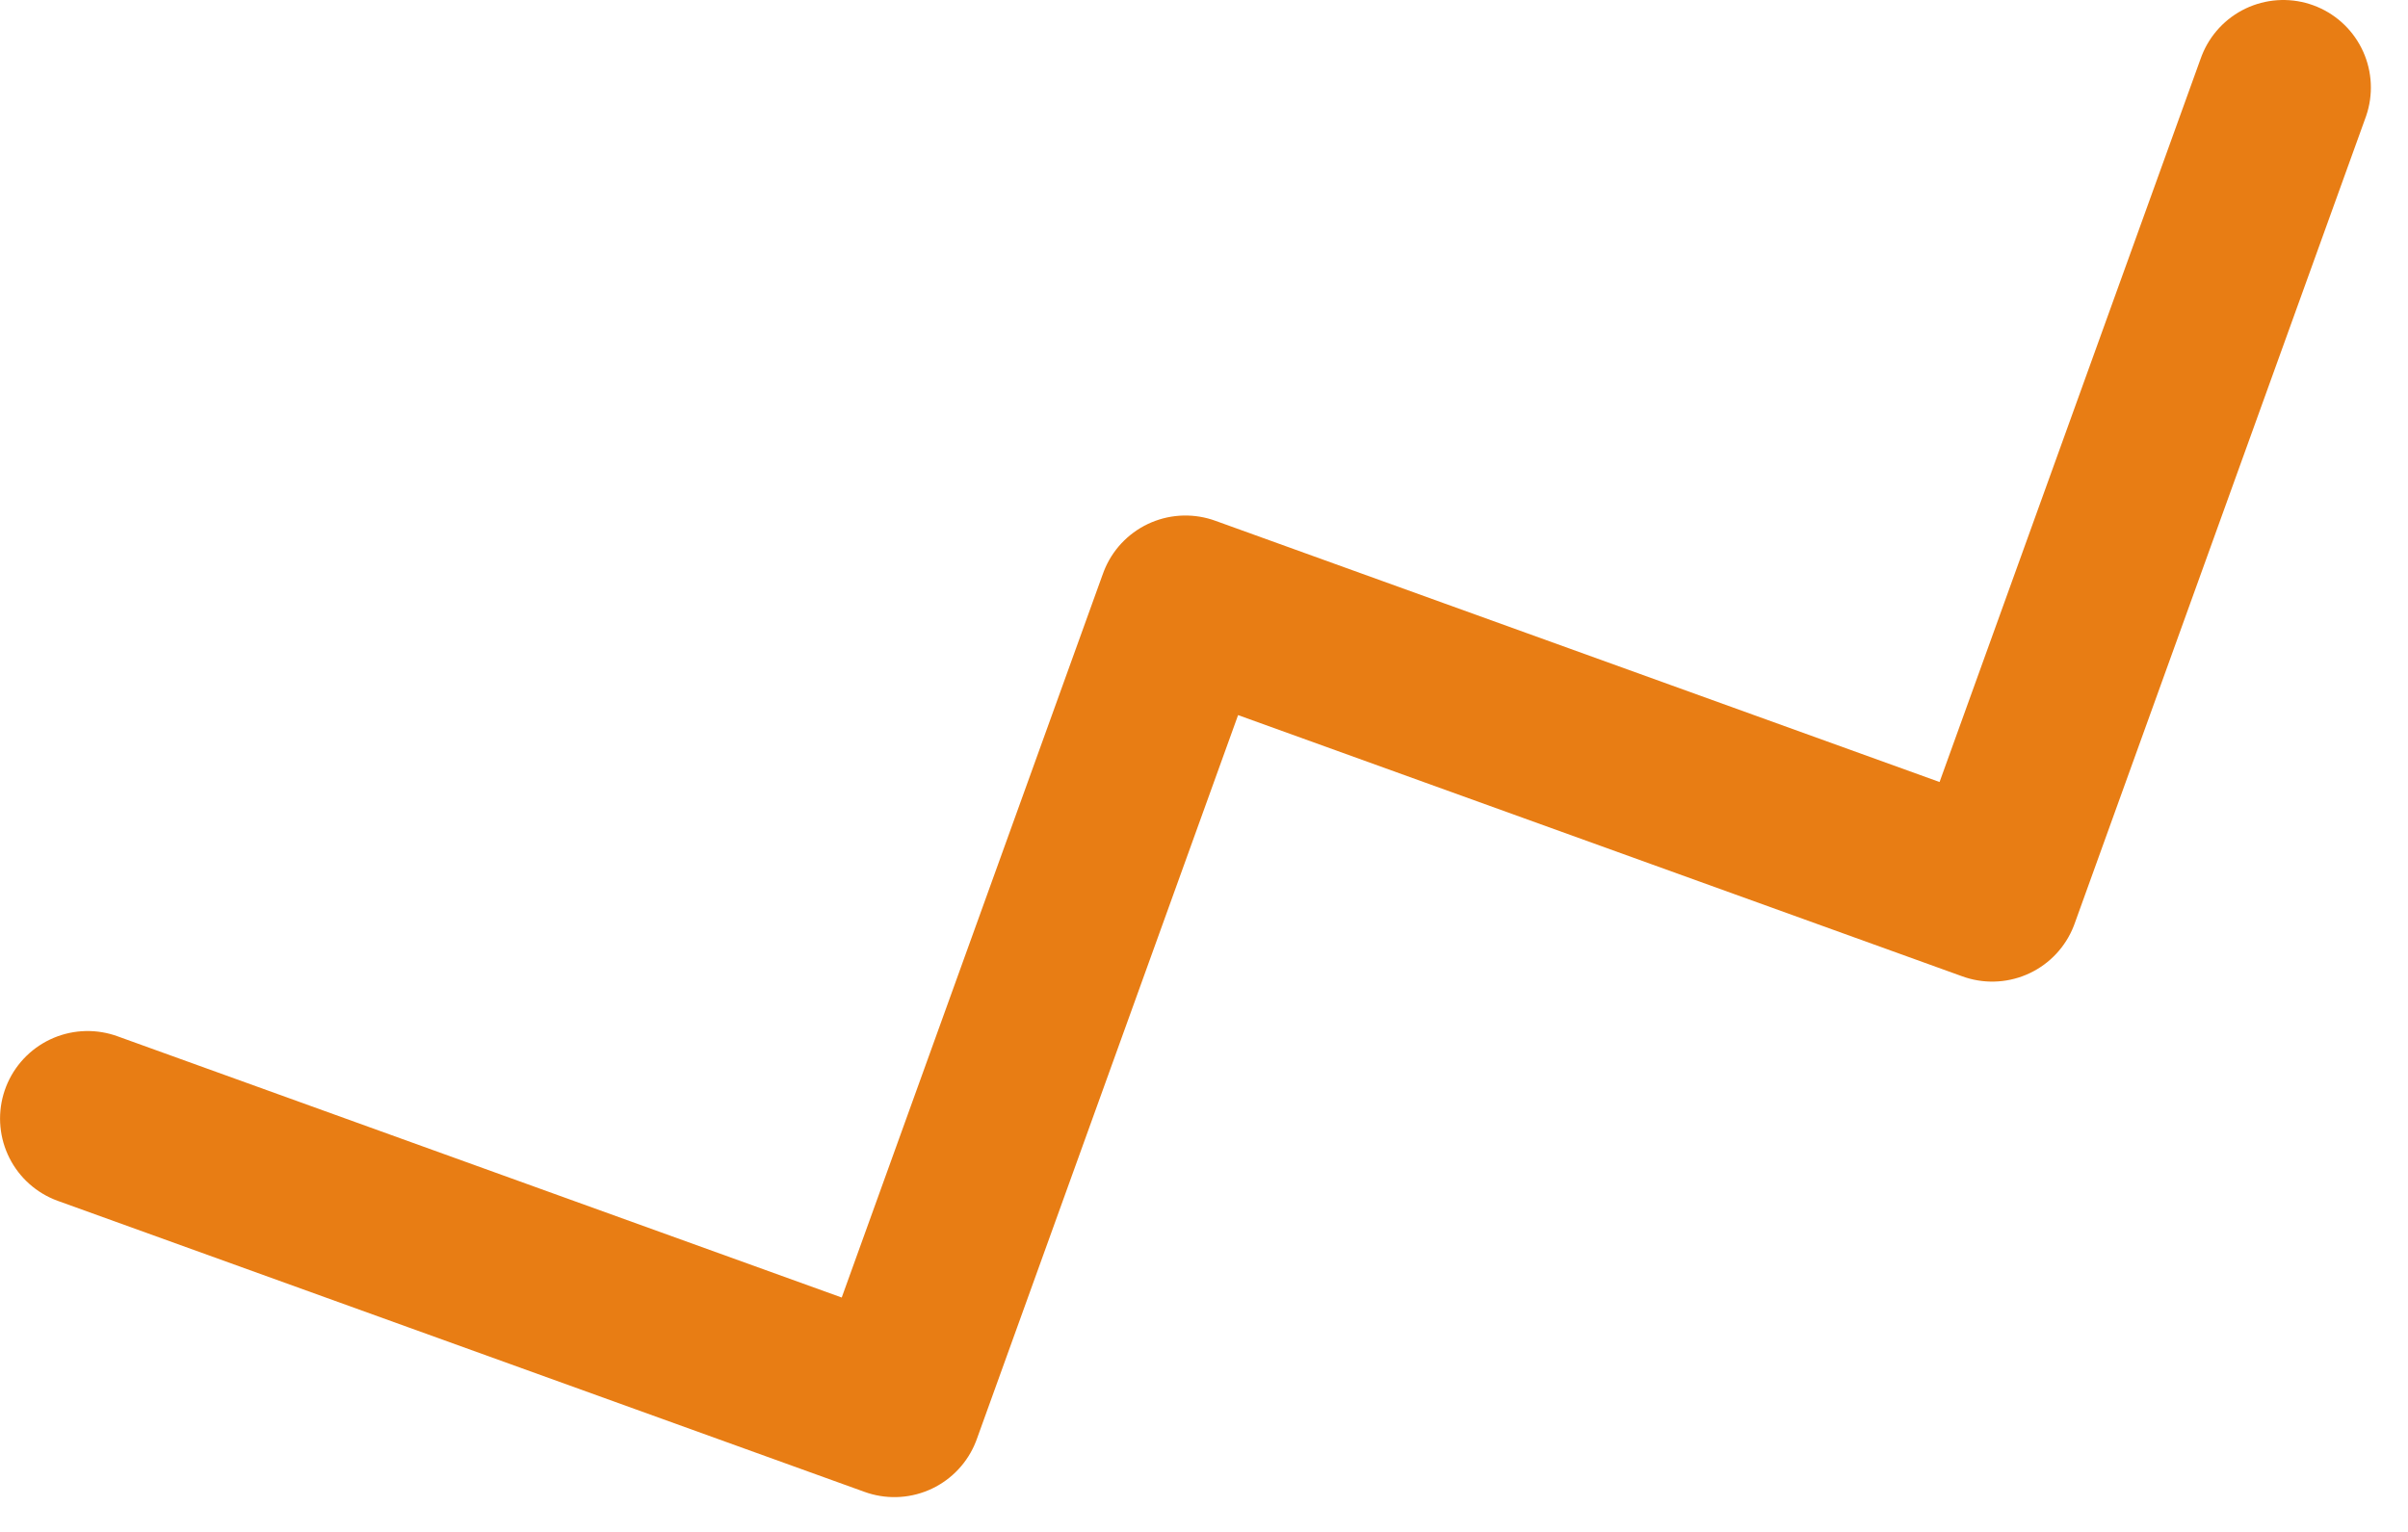
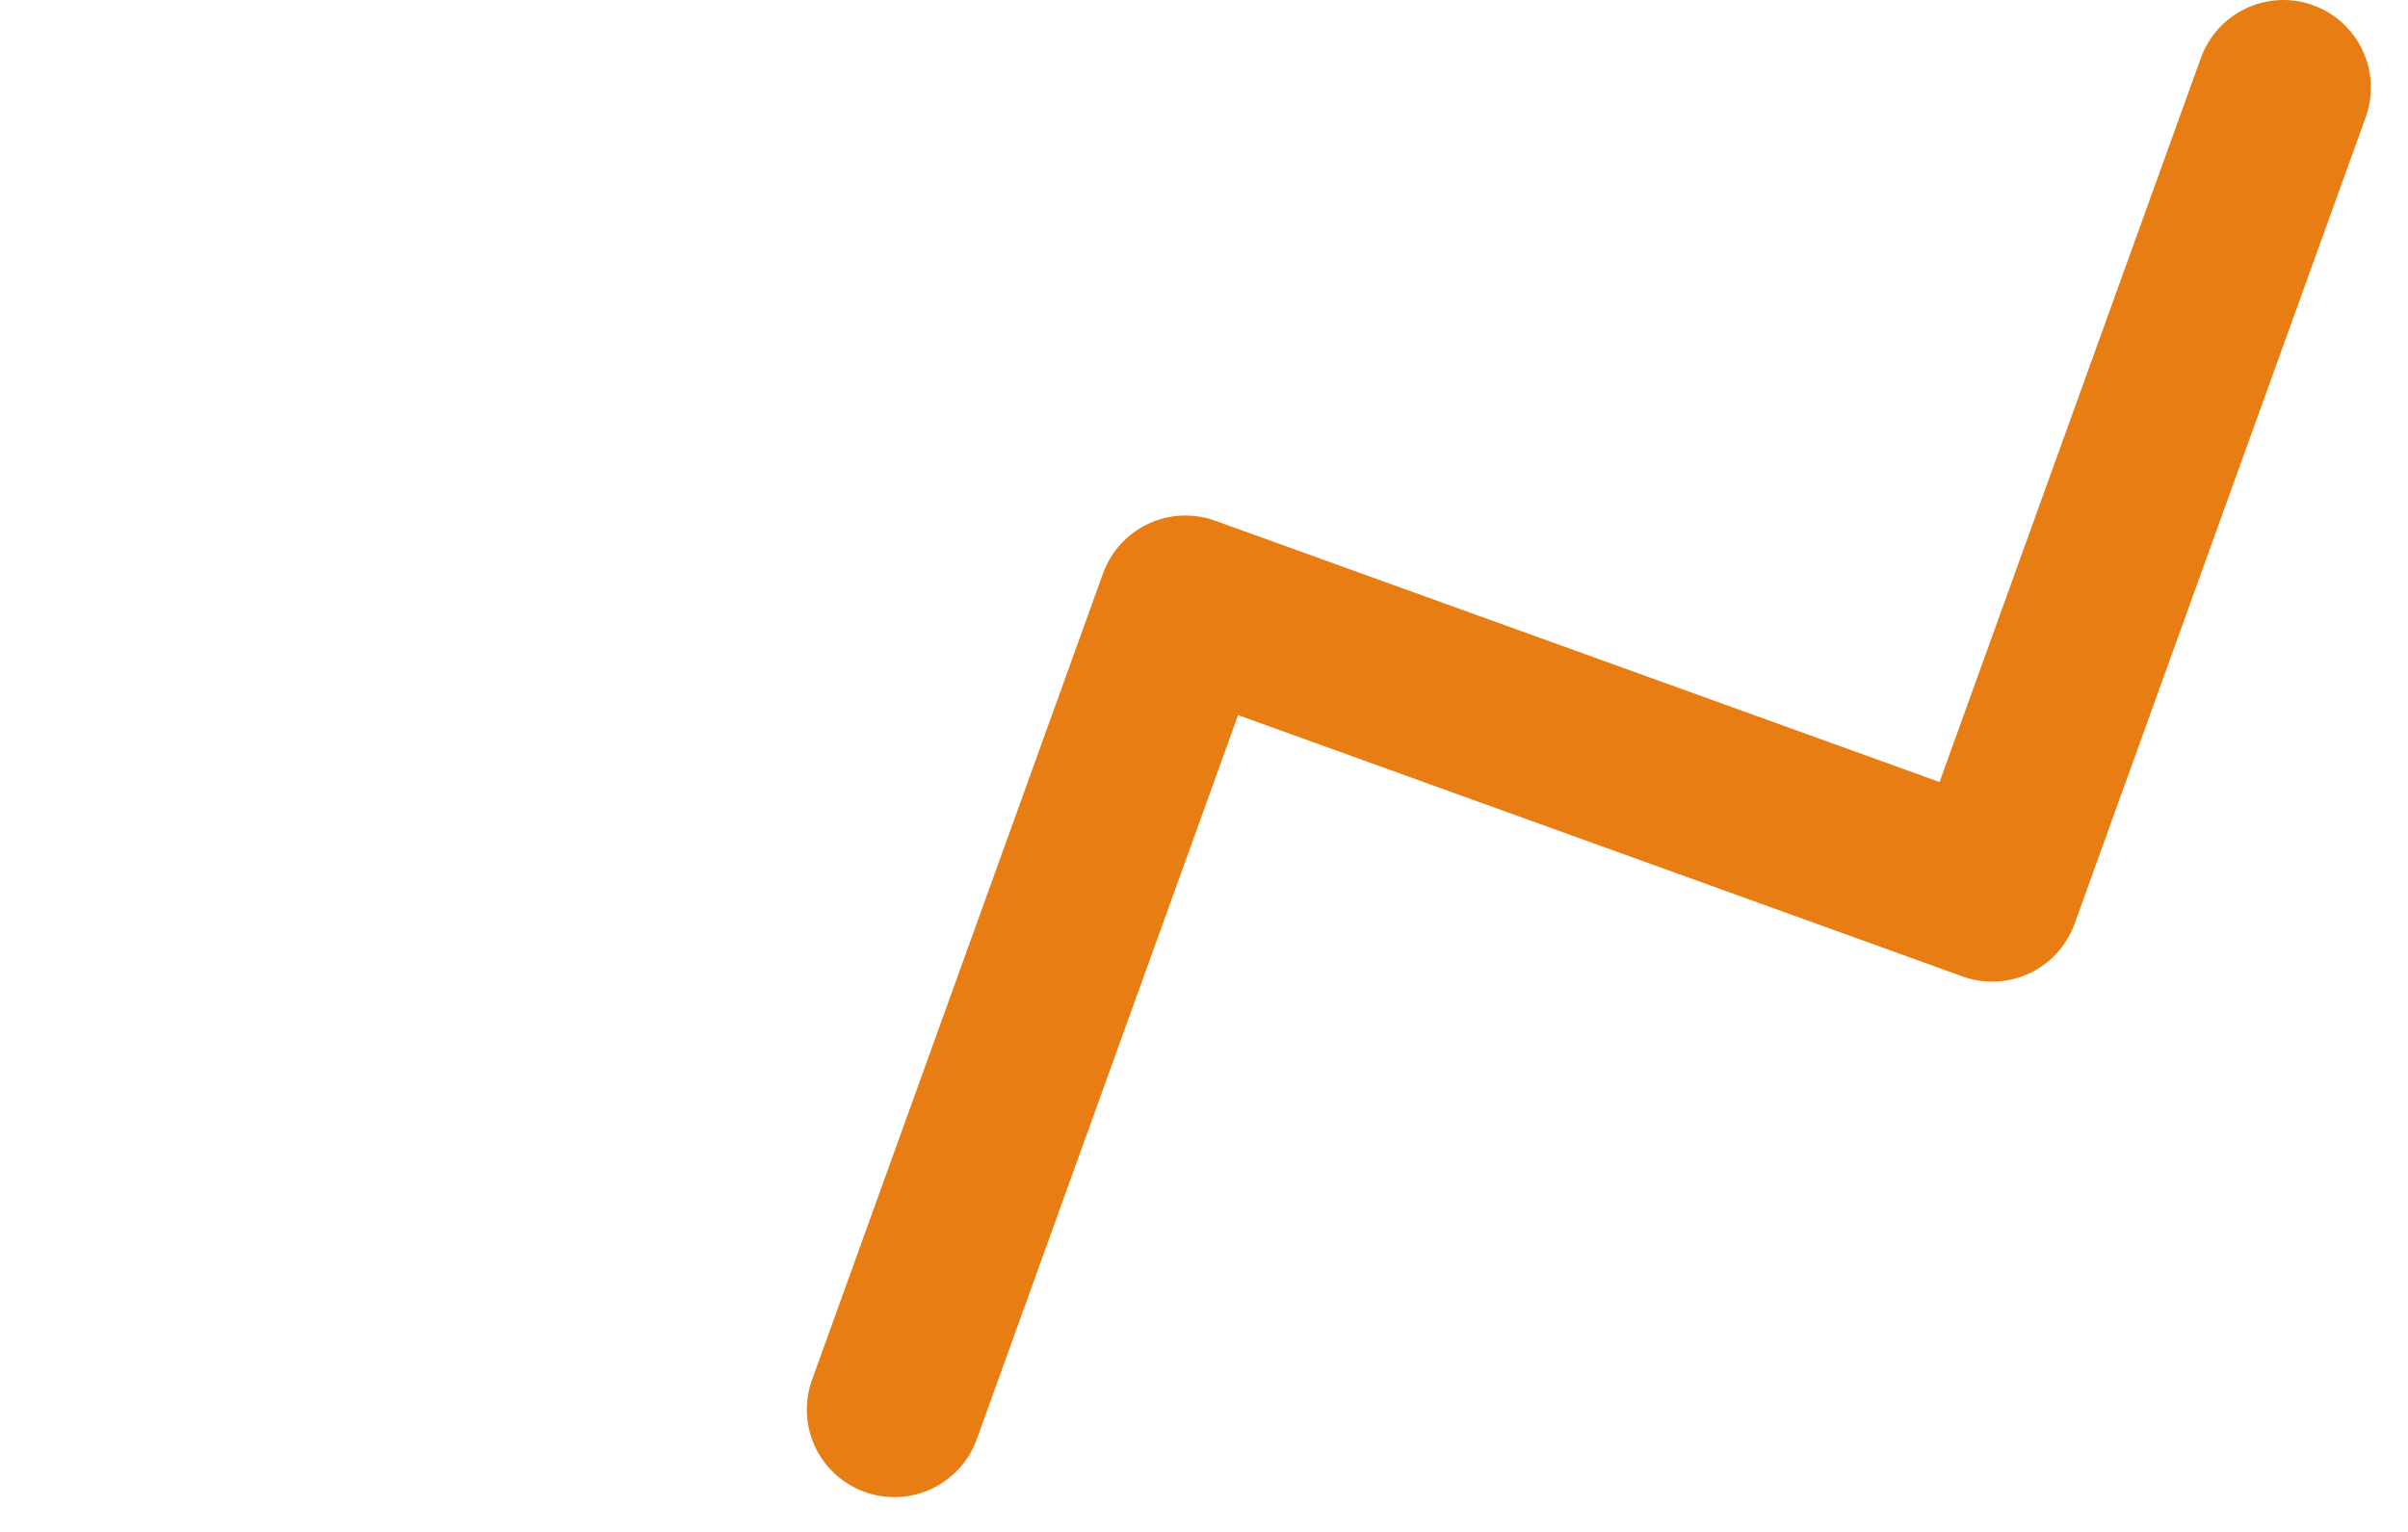
<svg xmlns="http://www.w3.org/2000/svg" width="55" height="35" viewBox="0 0 55 35" fill="none">
-   <path d="M52.152 2L45.503 20.427L27.076 13.778L20.428 32.205L2.001 25.556" stroke="#E87D14" stroke-width="4" stroke-linecap="round" stroke-linejoin="round" />
+   <path d="M52.152 2L45.503 20.427L27.076 13.778L20.428 32.205" stroke="#E87D14" stroke-width="4" stroke-linecap="round" stroke-linejoin="round" />
</svg>